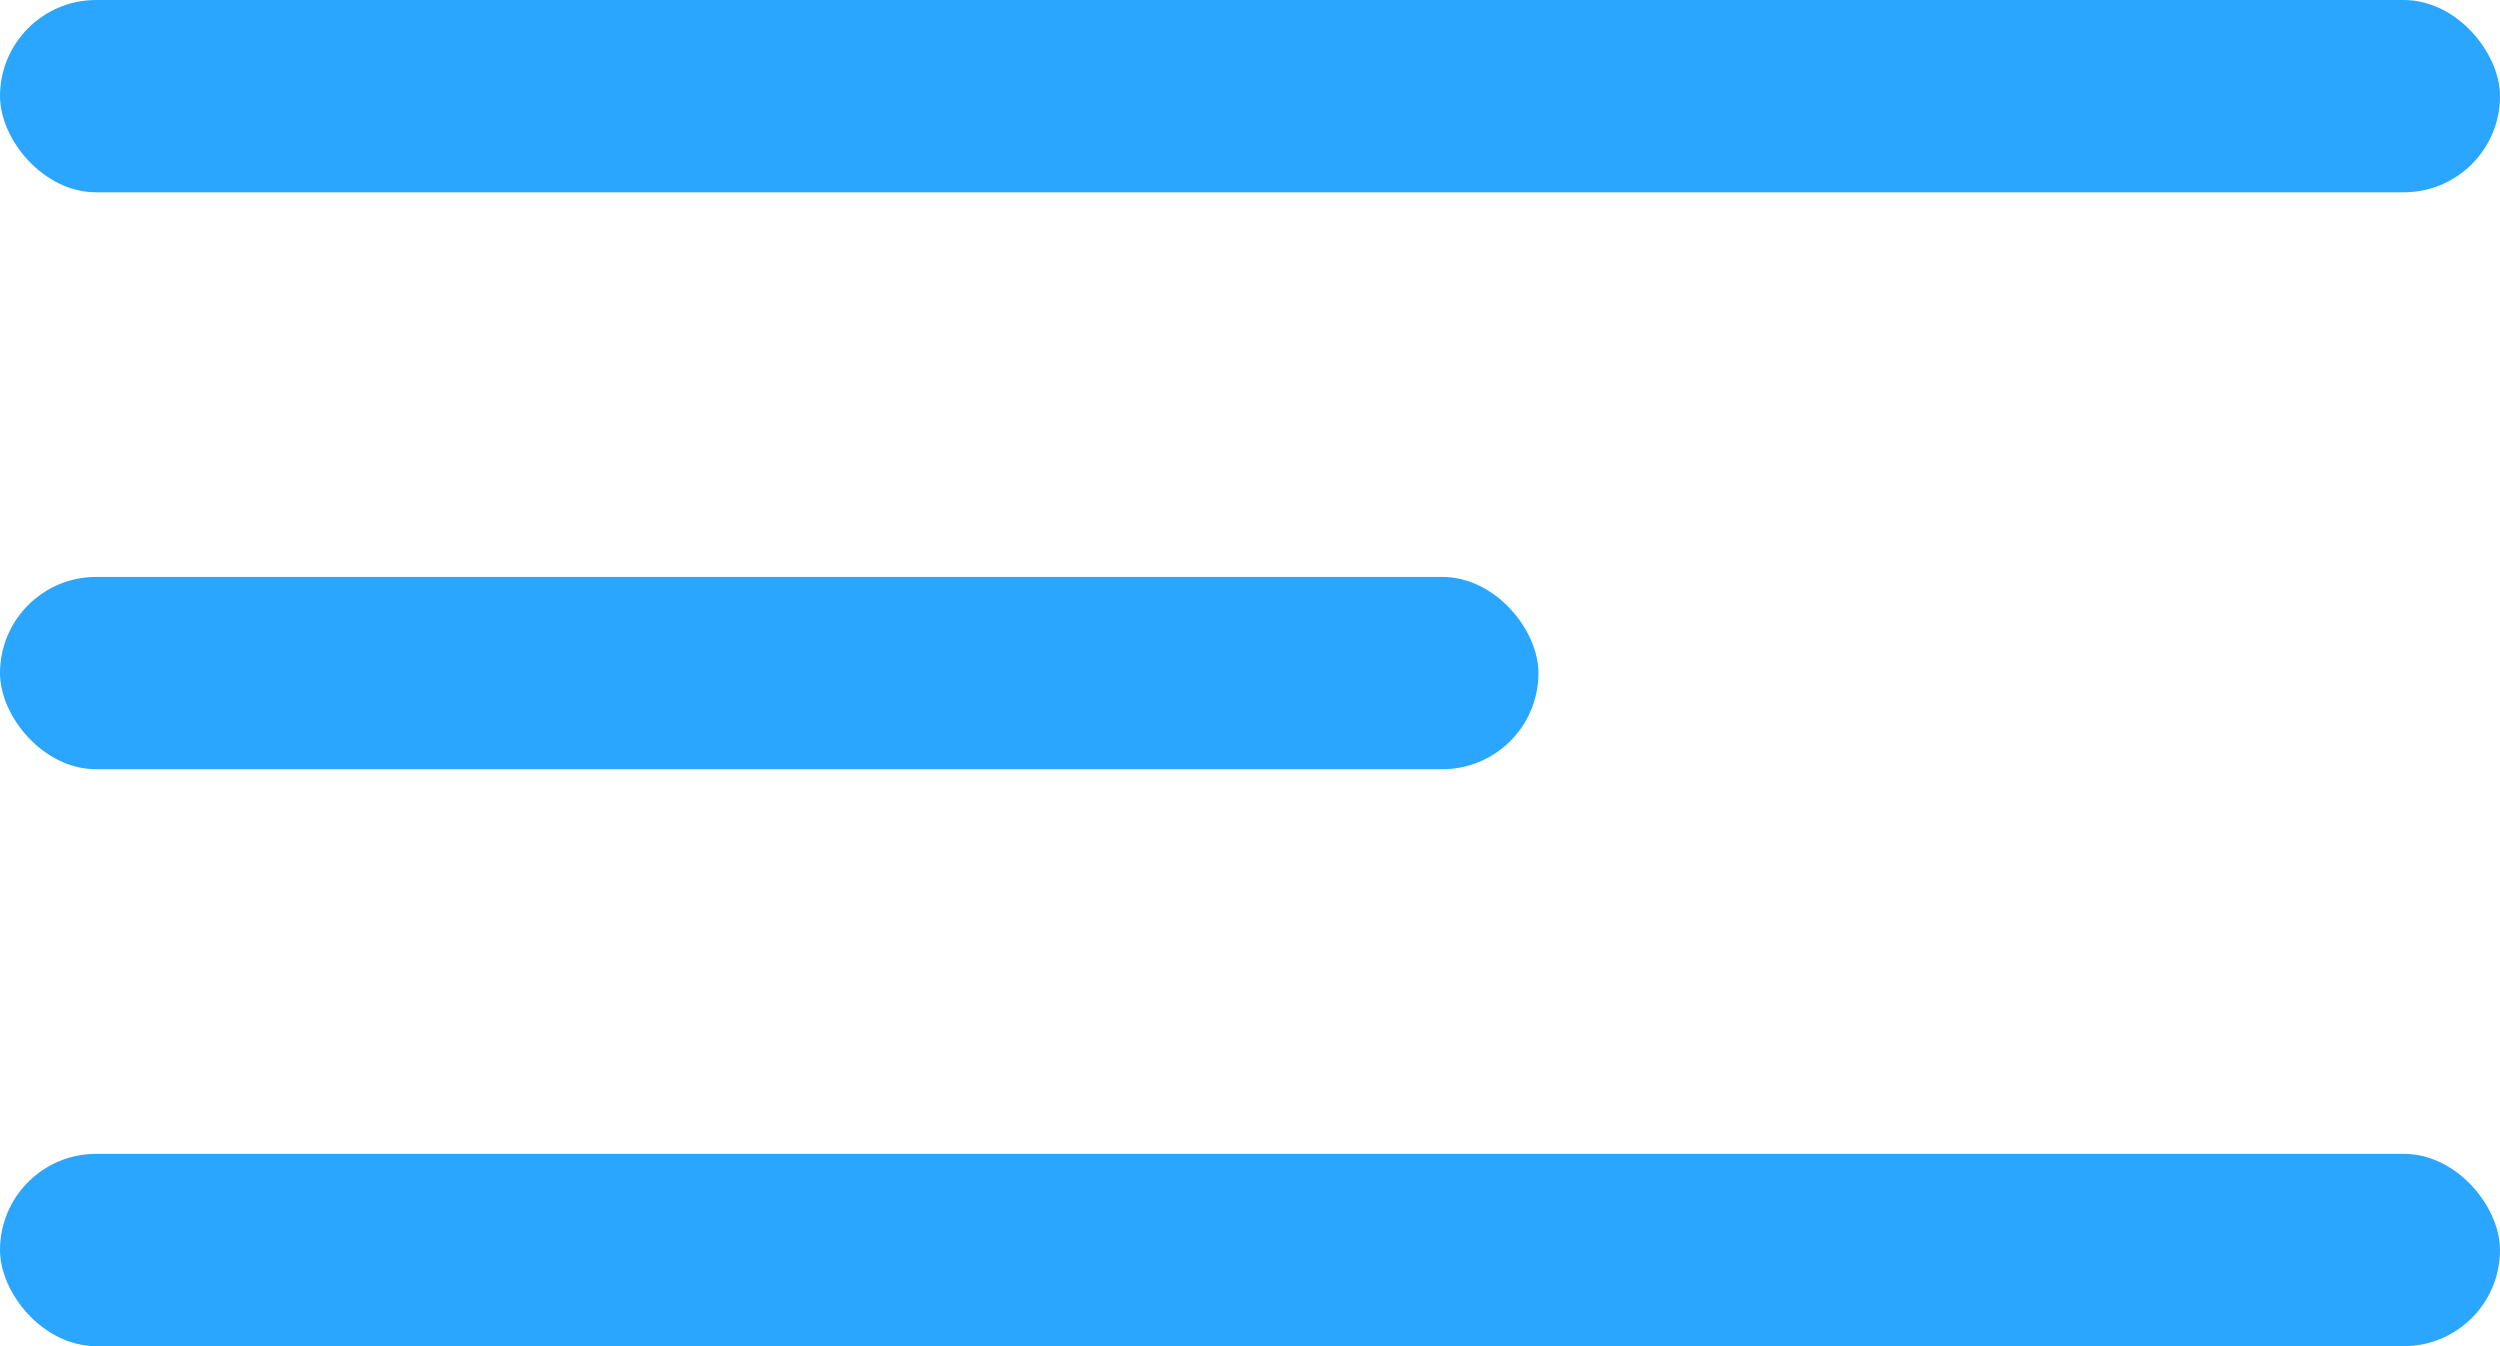
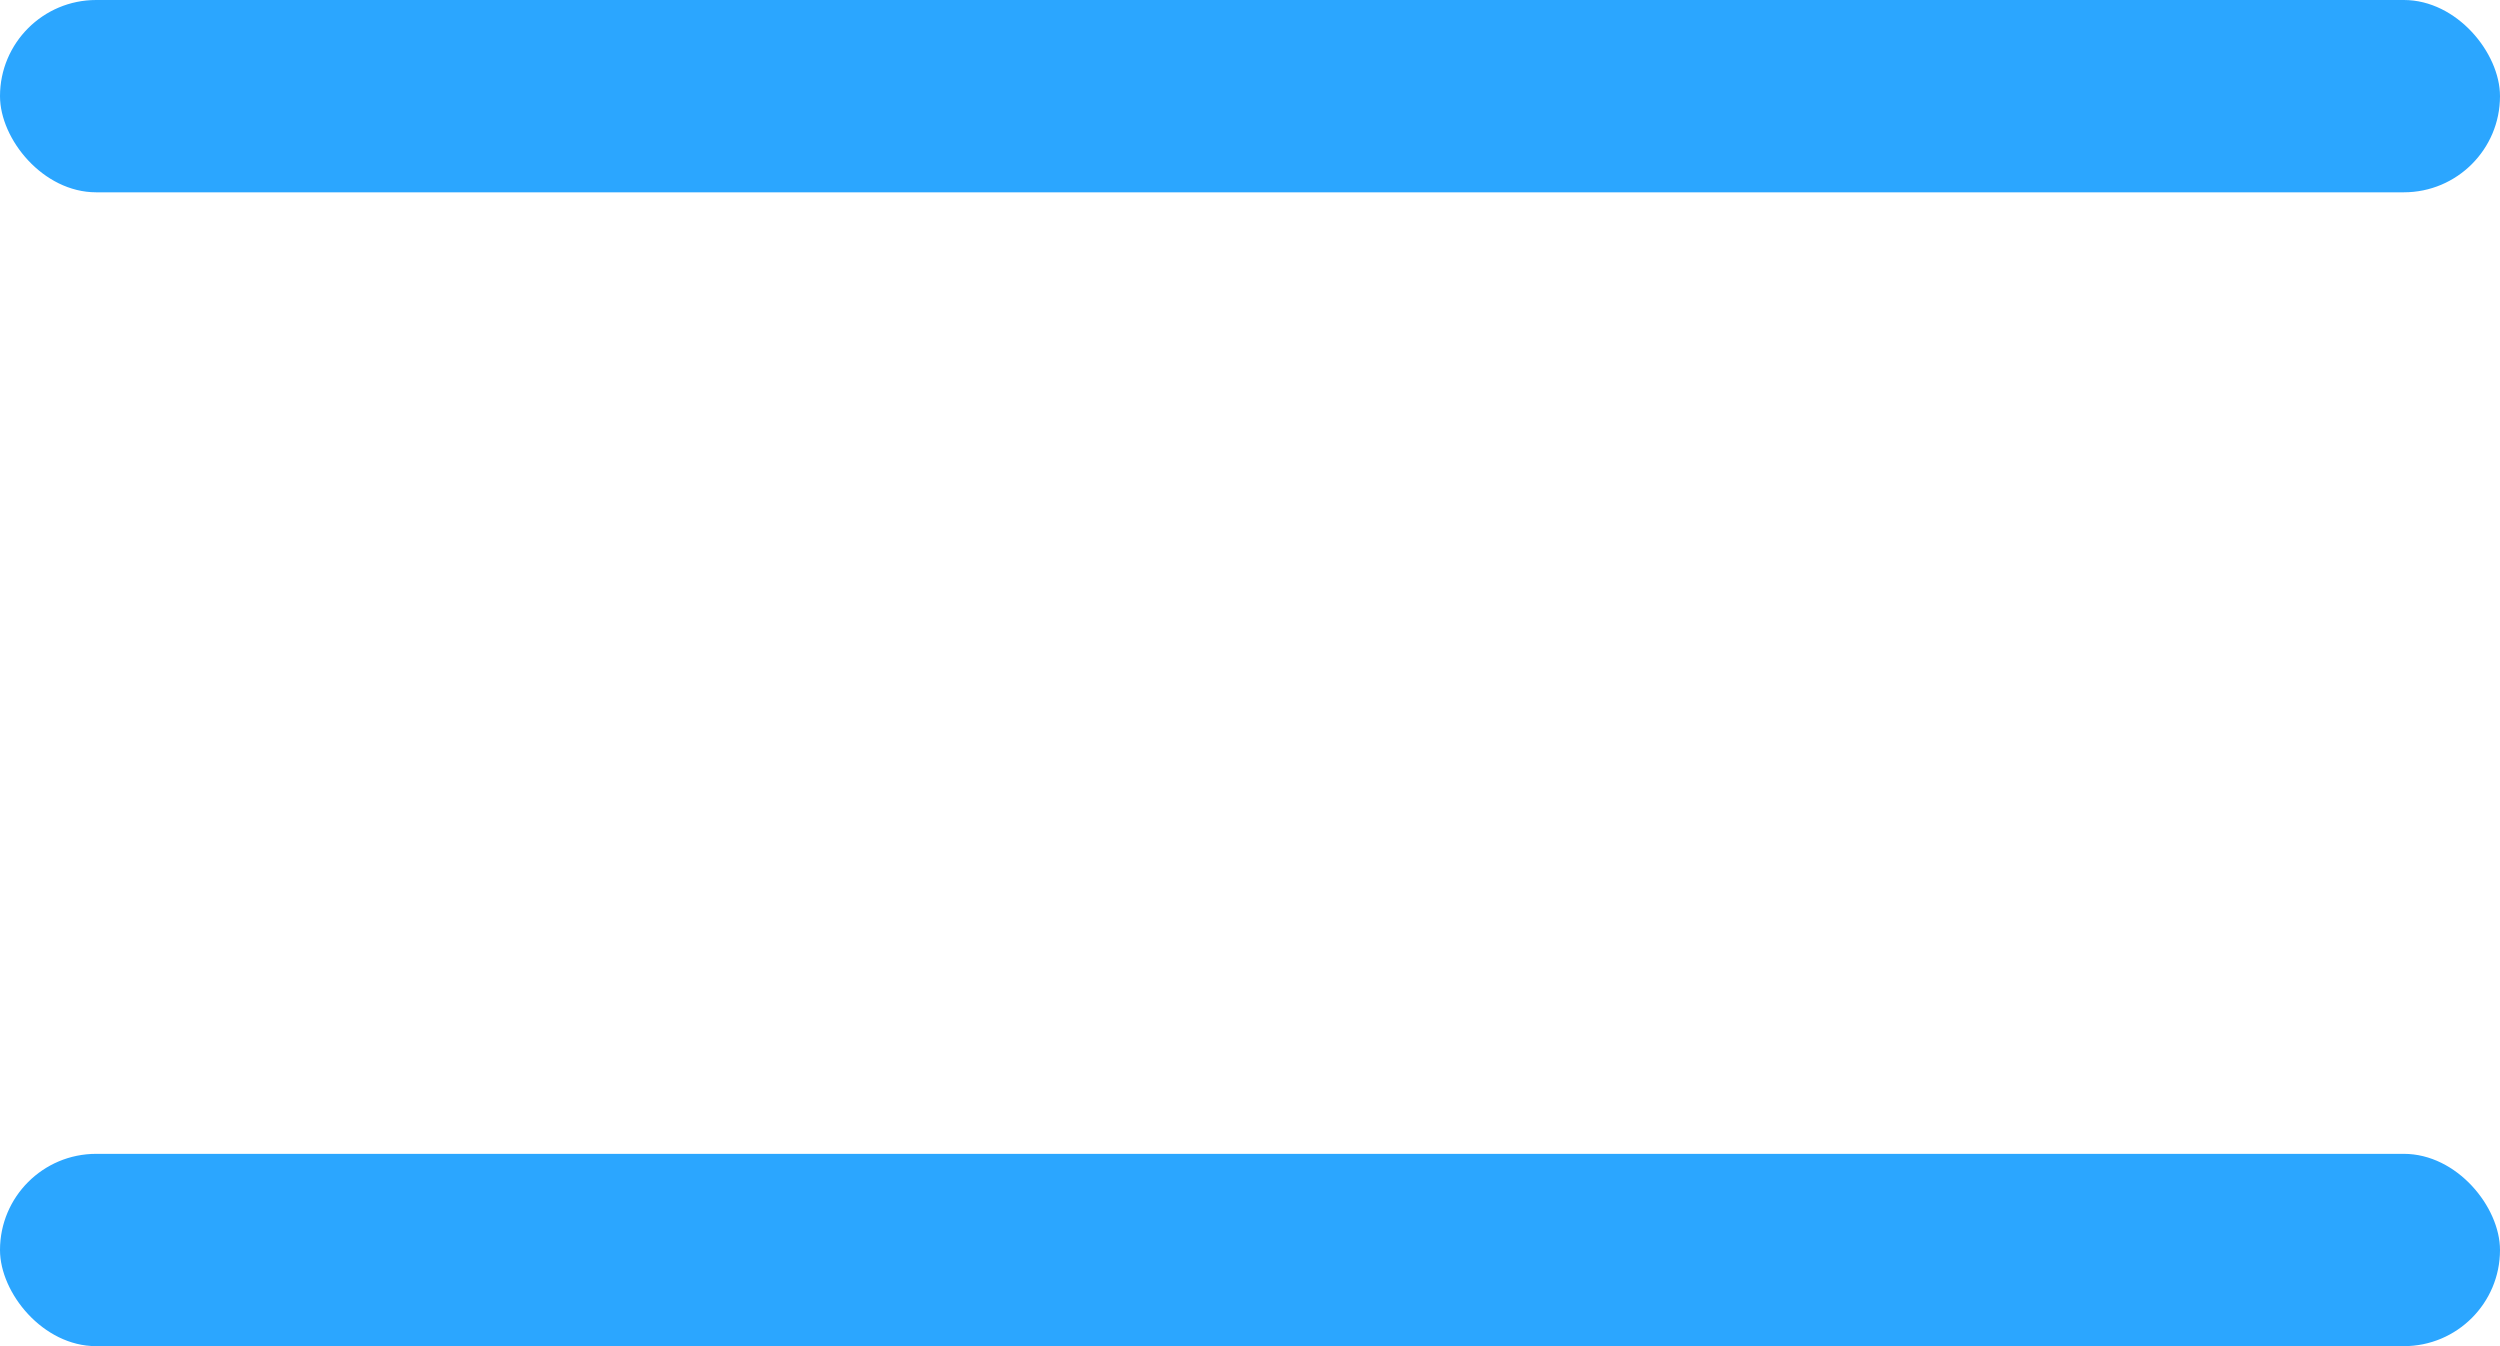
<svg xmlns="http://www.w3.org/2000/svg" width="26" height="14" viewBox="0 0 26 14" fill="none">
  <rect width="26" height="2" rx="1" fill="#2BA6FF" />
-   <rect y="6" width="16" height="2" rx="1" fill="#2BA6FF" />
  <rect y="12" width="26" height="2" rx="1" fill="#2BA6FF" />
</svg>